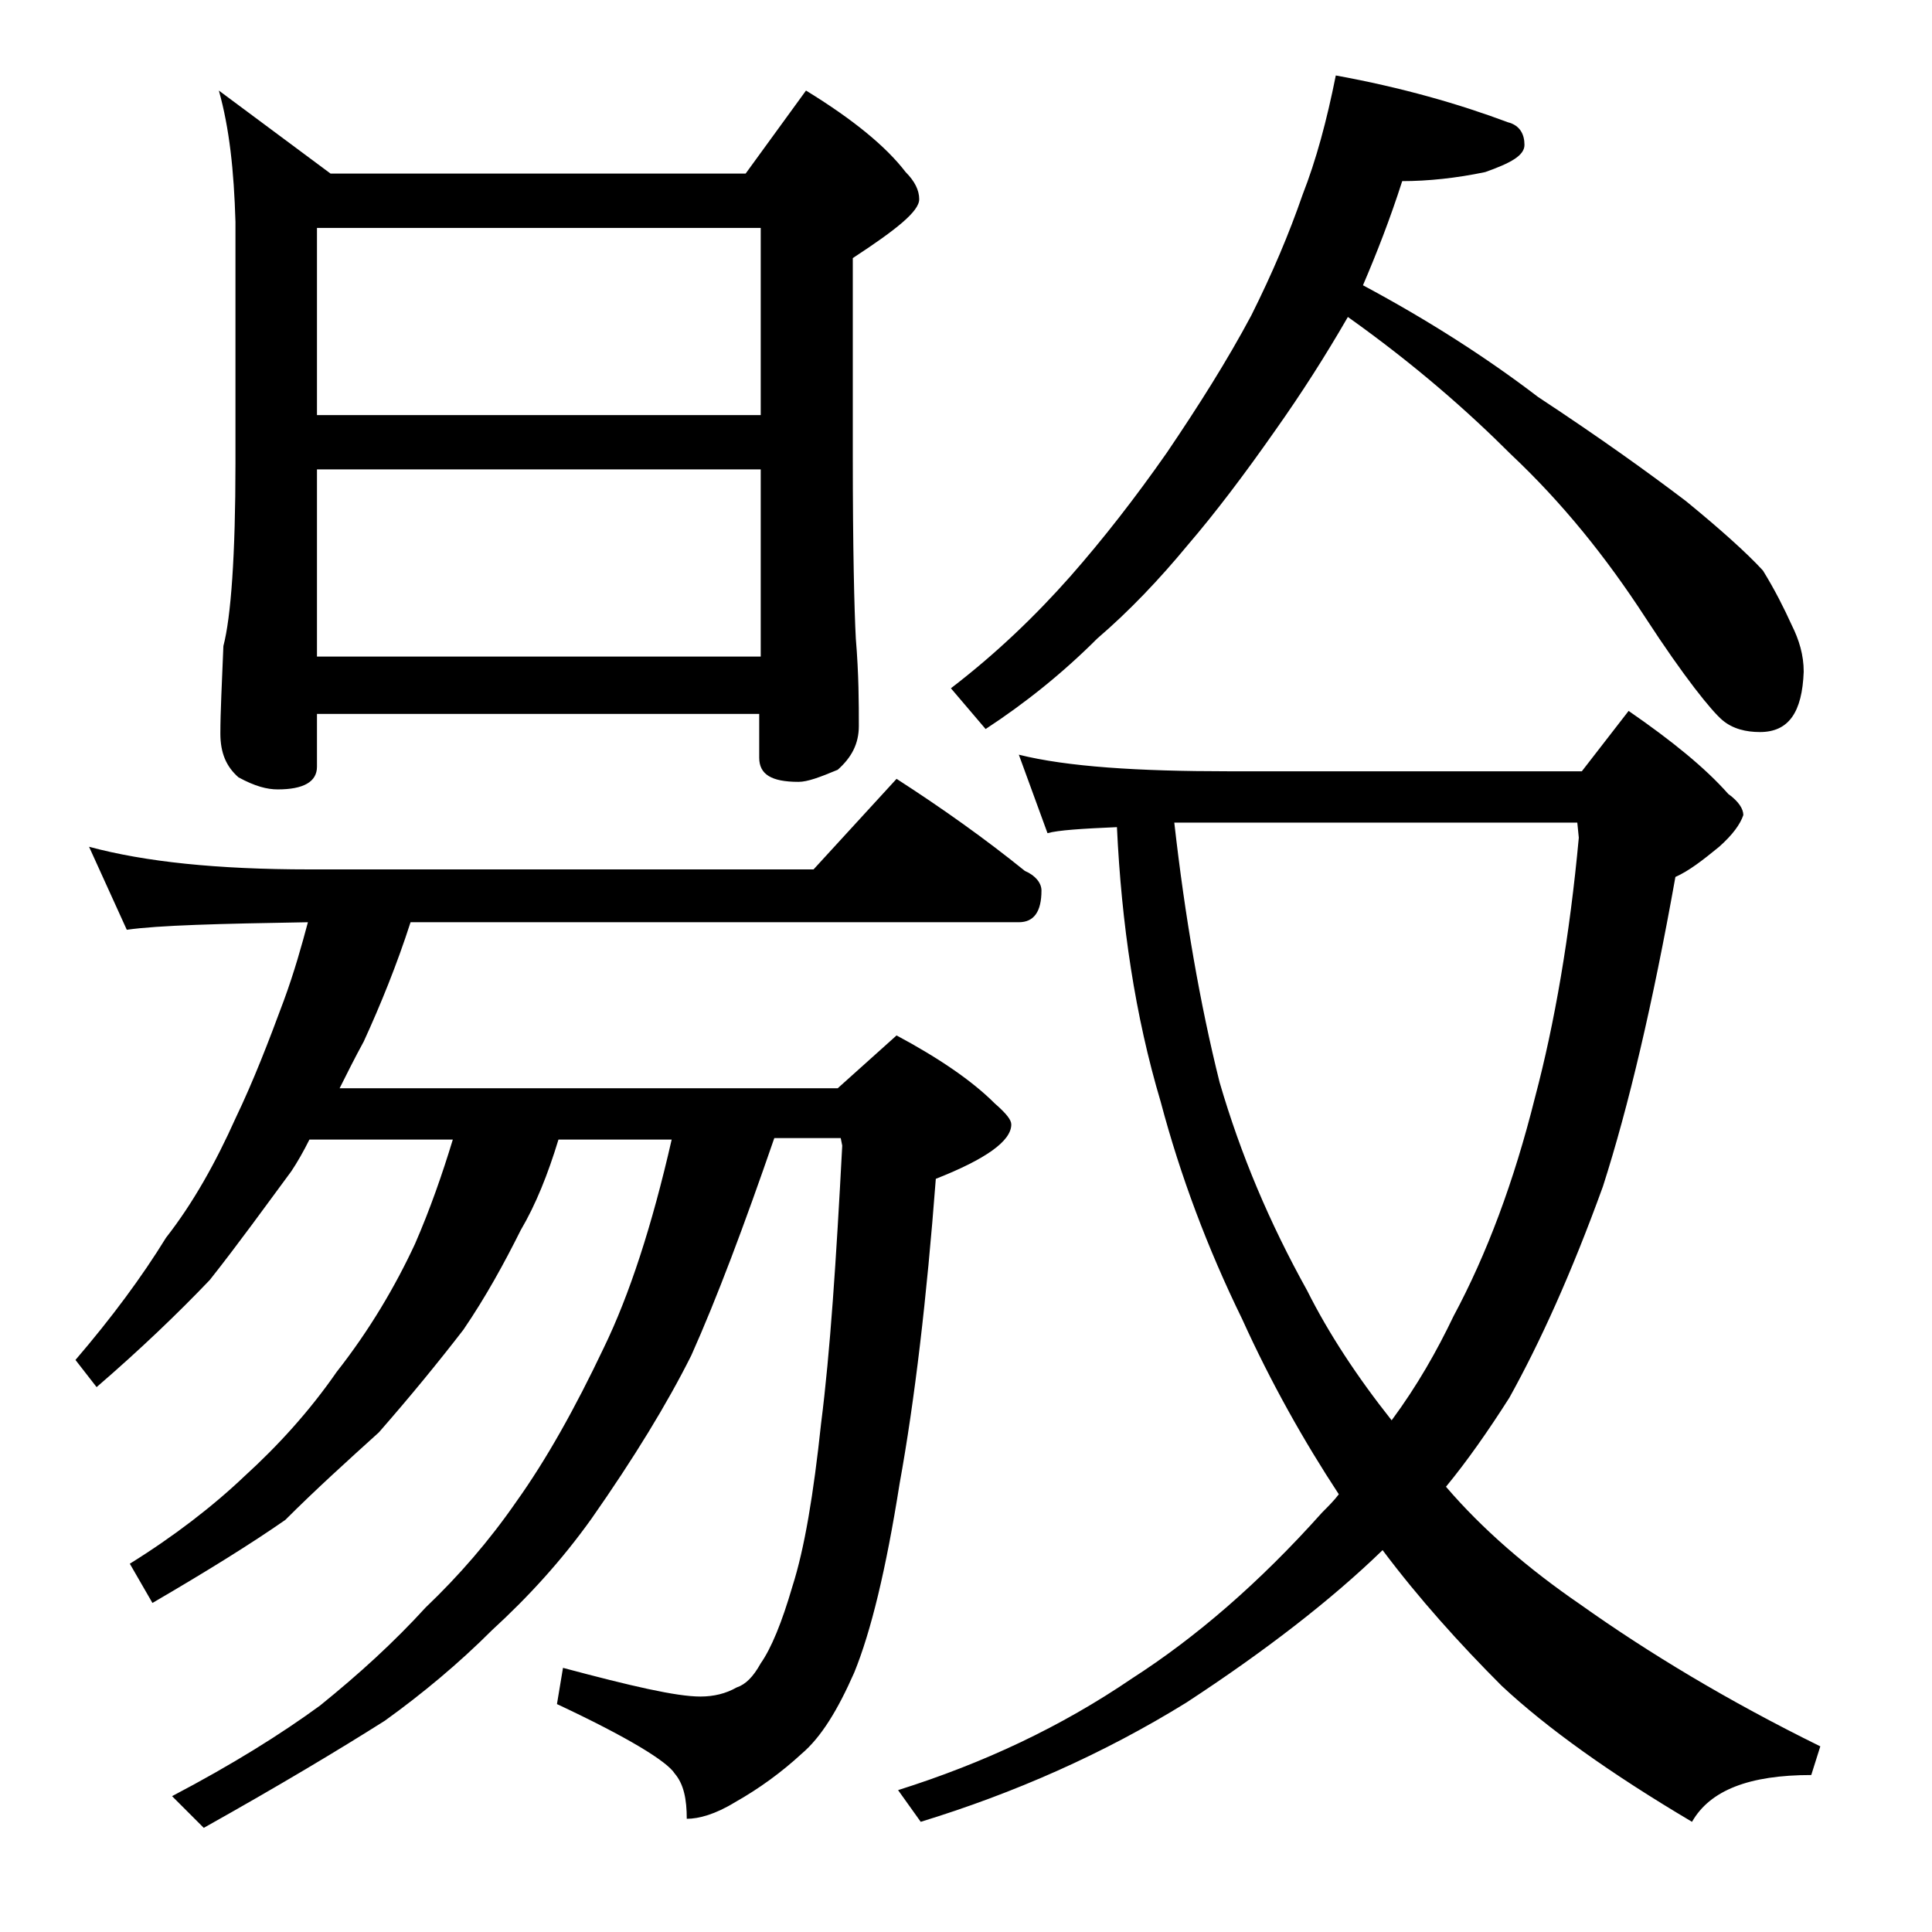
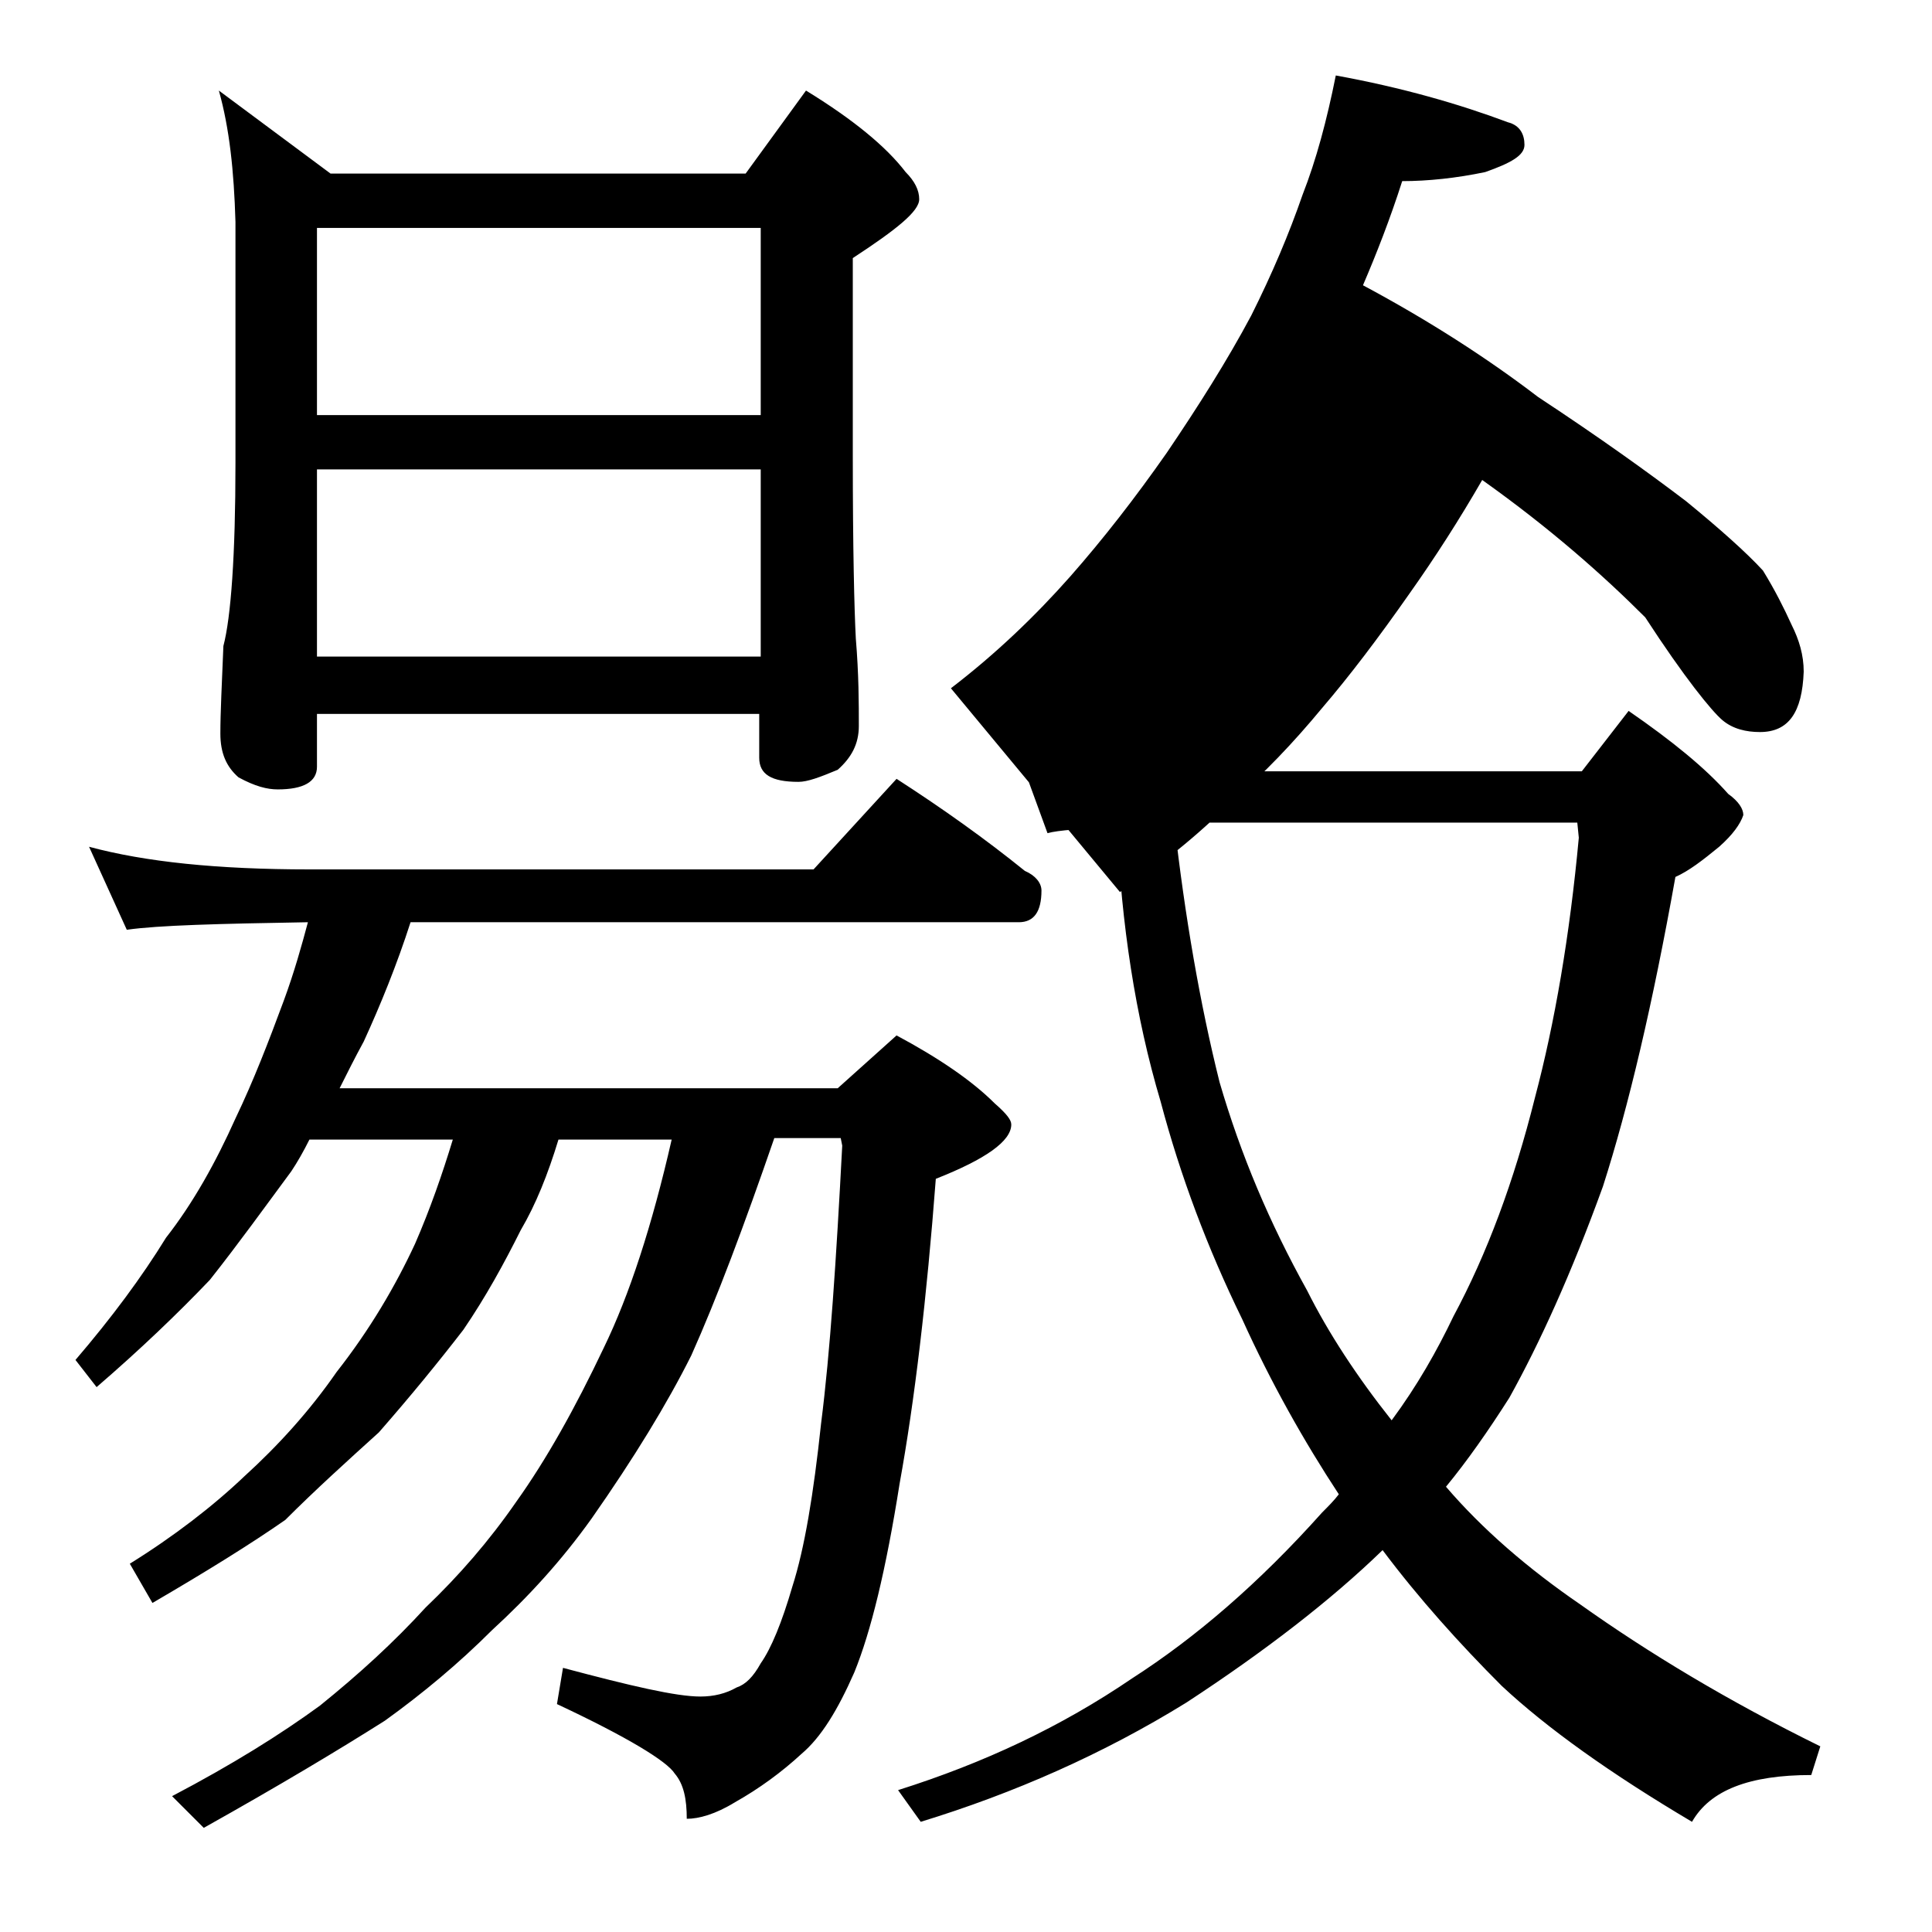
<svg xmlns="http://www.w3.org/2000/svg" version="1.1" id="Layer_1" x="0px" y="0px" viewBox="0 0 128 128" enable-background="new 0 0 128 128" xml:space="preserve">
-   <path d="M5.9,56.1c3.7,1,8.5,1.5,14.6,1.5h33.4l5.5-6c3.1,2,5.9,4,8.5,6.1C68.6,58,69,58.5,69,59c0,1.4-0.5,2.1-1.5,2.1H27.2  c-0.9,2.8-2,5.5-3.1,7.9c-0.6,1.1-1.1,2.1-1.6,3.1h33l3.9-3.5c2.8,1.5,5,3,6.5,4.5c0.8,0.7,1.1,1.1,1.1,1.4c0,1.1-1.7,2.3-5,3.6  c-0.6,7.9-1.4,14.7-2.4,20.2c-0.9,5.7-1.9,9.8-3,12.5c-1.1,2.5-2.2,4.3-3.5,5.4c-1.3,1.2-2.8,2.3-4.4,3.2c-1.3,0.8-2.4,1.1-3.2,1.1  c0-1.3-0.2-2.3-0.8-3c-0.5-0.8-3.1-2.4-7.8-4.6l0.4-2.4c4.5,1.2,7.5,1.9,9.1,1.9c0.9,0,1.7-0.2,2.4-0.6c0.6-0.2,1.1-0.7,1.6-1.6  c0.7-1,1.4-2.7,2.1-5.1c0.8-2.5,1.4-6.1,1.9-10.8c0.6-4.7,1-10.8,1.4-18.4l-0.1-0.5h-4.4c-2,5.8-3.8,10.6-5.5,14.4  c-1.6,3.2-3.8,6.8-6.6,10.8c-2,2.8-4.2,5.2-6.6,7.4c-2.2,2.2-4.6,4.2-7.1,6c-3,1.9-7,4.3-12,7.1l-2.1-2.1c4-2.1,7.2-4.1,9.8-6  c2.6-2.1,4.9-4.2,7-6.5c2.2-2.1,4.2-4.4,6-7c2-2.8,3.9-6.2,5.8-10.2c1.7-3.5,3.2-8.1,4.5-13.8h-7.5c-0.7,2.3-1.5,4.3-2.5,6  c-1.1,2.2-2.3,4.4-3.8,6.6c-1.7,2.2-3.5,4.4-5.6,6.8c-2.1,1.9-4.2,3.8-6.2,5.8c-2.3,1.6-5.2,3.4-8.8,5.5l-1.5-2.6  c2.9-1.8,5.5-3.8,7.6-5.8c2.2-2,4.3-4.3,6.1-6.9c2.2-2.8,3.9-5.7,5.2-8.5c1-2.3,1.8-4.6,2.5-6.9h-9.5c-0.4,0.8-0.8,1.5-1.2,2.1  c-1.7,2.3-3.5,4.8-5.4,7.2c-2.1,2.2-4.6,4.6-7.5,7.1L5,90.1c2.4-2.8,4.4-5.5,6-8.1c1.8-2.3,3.3-5,4.6-7.9c1.2-2.5,2.2-5.1,3.2-7.8  c0.7-1.9,1.2-3.7,1.6-5.2c-5.9,0.1-9.9,0.2-12,0.5L5.9,56.1z M14.5,6l7.4,5.5h27.5l4-5.5c3.1,1.9,5.3,3.7,6.6,5.4  c0.6,0.6,0.9,1.2,0.9,1.8c0,0.8-1.5,2-4.4,3.9v13.1c0,6.2,0.1,10.2,0.2,12.1c0.2,2.4,0.2,4.3,0.2,5.8c0,1.2-0.5,2.1-1.4,2.9  c-1.2,0.5-2,0.8-2.6,0.8c-1.8,0-2.6-0.5-2.6-1.6v-2.9H21v3.5c0,1-0.9,1.5-2.6,1.5c-0.7,0-1.5-0.2-2.6-0.8c-0.8-0.7-1.2-1.6-1.2-2.9  c0-1.4,0.1-3.3,0.2-5.8c0.5-1.9,0.8-6,0.8-12.1v-16C15.5,11.3,15.2,8.5,14.5,6z M21,27.5h29.4V15.1H21V27.5z M21,43.5h29.4V31.1H21  V43.5z M67.5,50c3.2,0.8,7.9,1.1,13.9,1.1h23.4l3.1-4c2.9,2,5.1,3.8,6.6,5.5c0.7,0.5,1,1,1,1.4c-0.2,0.6-0.7,1.3-1.6,2.1  c-1.1,0.9-2,1.6-2.9,2c-1.5,8.4-3.1,15.2-4.8,20.5c-2.1,5.8-4.2,10.4-6.2,14c-1.4,2.2-2.8,4.2-4.2,5.9c2.4,2.8,5.4,5.4,8.9,7.8  c4.5,3.2,9.8,6.4,15.9,9.4l-0.6,1.9c-4.1,0-6.7,1-7.9,3.1c-5.4-3.2-9.6-6.2-12.6-9c-2.8-2.8-5.5-5.8-7.9-9c-3.4,3.3-7.8,6.7-13,10.1  c-5.5,3.4-11.4,6-17.6,7.9l-1.5-2.1c5.7-1.8,10.8-4.2,15.5-7.4c4.2-2.7,8.4-6.3,12.6-11c0.4-0.4,0.8-0.8,1.1-1.2  c-2.3-3.5-4.5-7.4-6.4-11.6c-2.3-4.7-4.1-9.5-5.4-14.4c-1.7-5.7-2.6-11.8-2.9-18.2c-2.3,0.1-3.9,0.2-4.6,0.4L67.5,50z M88.5,5  c4.4,0.8,8.2,1.9,11.4,3.1c0.8,0.2,1.1,0.8,1.1,1.5c0,0.7-0.9,1.2-2.6,1.8c-1.9,0.4-3.8,0.6-5.5,0.6c-0.8,2.5-1.7,4.8-2.6,6.9  c4.3,2.3,8.2,4.8,11.6,7.4c4.1,2.7,7.3,5,9.8,6.9c2.2,1.8,4,3.4,5.1,4.6c0.8,1.3,1.4,2.5,1.9,3.6c0.5,1,0.8,2,0.8,3.1  c-0.1,2.7-1,4-2.9,4c-0.9,0-1.8-0.2-2.5-0.8s-2.5-2.8-5.1-6.8c-2.6-4-5.5-7.6-8.9-10.8c-2.8-2.8-6.3-5.9-10.8-9.1  c-1.5,2.6-3.1,5.1-4.8,7.5c-2.1,3-4,5.5-5.8,7.6c-1.9,2.3-3.9,4.4-6,6.2c-2.3,2.3-4.8,4.3-7.4,6L63,45.6c3-2.3,5.6-4.8,7.9-7.4  c2.2-2.5,4.3-5.2,6.4-8.2c2.1-3.1,4-6.1,5.6-9.1c1.4-2.8,2.5-5.4,3.4-8C87.2,10.6,87.9,8,88.5,5z M77.8,54.5c0.7,6.2,1.7,12,3,17.2  c1.4,4.8,3.3,9.3,5.8,13.8c1.4,2.8,3.3,5.7,5.6,8.6c1.7-2.3,3-4.6,4.1-6.9c2.2-4.1,4-8.9,5.4-14.5c1.3-4.9,2.3-10.7,2.9-17.2l-0.1-1  h-23C80,54.5,78.8,54.5,77.8,54.5z" />
+   <path d="M5.9,56.1c3.7,1,8.5,1.5,14.6,1.5h33.4l5.5-6c3.1,2,5.9,4,8.5,6.1C68.6,58,69,58.5,69,59c0,1.4-0.5,2.1-1.5,2.1H27.2  c-0.9,2.8-2,5.5-3.1,7.9c-0.6,1.1-1.1,2.1-1.6,3.1h33l3.9-3.5c2.8,1.5,5,3,6.5,4.5c0.8,0.7,1.1,1.1,1.1,1.4c0,1.1-1.7,2.3-5,3.6  c-0.6,7.9-1.4,14.7-2.4,20.2c-0.9,5.7-1.9,9.8-3,12.5c-1.1,2.5-2.2,4.3-3.5,5.4c-1.3,1.2-2.8,2.3-4.4,3.2c-1.3,0.8-2.4,1.1-3.2,1.1  c0-1.3-0.2-2.3-0.8-3c-0.5-0.8-3.1-2.4-7.8-4.6l0.4-2.4c4.5,1.2,7.5,1.9,9.1,1.9c0.9,0,1.7-0.2,2.4-0.6c0.6-0.2,1.1-0.7,1.6-1.6  c0.7-1,1.4-2.7,2.1-5.1c0.8-2.5,1.4-6.1,1.9-10.8c0.6-4.7,1-10.8,1.4-18.4l-0.1-0.5h-4.4c-2,5.8-3.8,10.6-5.5,14.4  c-1.6,3.2-3.8,6.8-6.6,10.8c-2,2.8-4.2,5.2-6.6,7.4c-2.2,2.2-4.6,4.2-7.1,6c-3,1.9-7,4.3-12,7.1l-2.1-2.1c4-2.1,7.2-4.1,9.8-6  c2.6-2.1,4.9-4.2,7-6.5c2.2-2.1,4.2-4.4,6-7c2-2.8,3.9-6.2,5.8-10.2c1.7-3.5,3.2-8.1,4.5-13.8h-7.5c-0.7,2.3-1.5,4.3-2.5,6  c-1.1,2.2-2.3,4.4-3.8,6.6c-1.7,2.2-3.5,4.4-5.6,6.8c-2.1,1.9-4.2,3.8-6.2,5.8c-2.3,1.6-5.2,3.4-8.8,5.5l-1.5-2.6  c2.9-1.8,5.5-3.8,7.6-5.8c2.2-2,4.3-4.3,6.1-6.9c2.2-2.8,3.9-5.7,5.2-8.5c1-2.3,1.8-4.6,2.5-6.9h-9.5c-0.4,0.8-0.8,1.5-1.2,2.1  c-1.7,2.3-3.5,4.8-5.4,7.2c-2.1,2.2-4.6,4.6-7.5,7.1L5,90.1c2.4-2.8,4.4-5.5,6-8.1c1.8-2.3,3.3-5,4.6-7.9c1.2-2.5,2.2-5.1,3.2-7.8  c0.7-1.9,1.2-3.7,1.6-5.2c-5.9,0.1-9.9,0.2-12,0.5L5.9,56.1z M14.5,6l7.4,5.5h27.5l4-5.5c3.1,1.9,5.3,3.7,6.6,5.4  c0.6,0.6,0.9,1.2,0.9,1.8c0,0.8-1.5,2-4.4,3.9v13.1c0,6.2,0.1,10.2,0.2,12.1c0.2,2.4,0.2,4.3,0.2,5.8c0,1.2-0.5,2.1-1.4,2.9  c-1.2,0.5-2,0.8-2.6,0.8c-1.8,0-2.6-0.5-2.6-1.6v-2.9H21v3.5c0,1-0.9,1.5-2.6,1.5c-0.7,0-1.5-0.2-2.6-0.8c-0.8-0.7-1.2-1.6-1.2-2.9  c0-1.4,0.1-3.3,0.2-5.8c0.5-1.9,0.8-6,0.8-12.1v-16C15.5,11.3,15.2,8.5,14.5,6z M21,27.5h29.4V15.1H21V27.5z M21,43.5h29.4V31.1H21  V43.5z M67.5,50c3.2,0.8,7.9,1.1,13.9,1.1h23.4l3.1-4c2.9,2,5.1,3.8,6.6,5.5c0.7,0.5,1,1,1,1.4c-0.2,0.6-0.7,1.3-1.6,2.1  c-1.1,0.9-2,1.6-2.9,2c-1.5,8.4-3.1,15.2-4.8,20.5c-2.1,5.8-4.2,10.4-6.2,14c-1.4,2.2-2.8,4.2-4.2,5.9c2.4,2.8,5.4,5.4,8.9,7.8  c4.5,3.2,9.8,6.4,15.9,9.4l-0.6,1.9c-4.1,0-6.7,1-7.9,3.1c-5.4-3.2-9.6-6.2-12.6-9c-2.8-2.8-5.5-5.8-7.9-9c-3.4,3.3-7.8,6.7-13,10.1  c-5.5,3.4-11.4,6-17.6,7.9l-1.5-2.1c5.7-1.8,10.8-4.2,15.5-7.4c4.2-2.7,8.4-6.3,12.6-11c0.4-0.4,0.8-0.8,1.1-1.2  c-2.3-3.5-4.5-7.4-6.4-11.6c-2.3-4.7-4.1-9.5-5.4-14.4c-1.7-5.7-2.6-11.8-2.9-18.2c-2.3,0.1-3.9,0.2-4.6,0.4L67.5,50z M88.5,5  c4.4,0.8,8.2,1.9,11.4,3.1c0.8,0.2,1.1,0.8,1.1,1.5c0,0.7-0.9,1.2-2.6,1.8c-1.9,0.4-3.8,0.6-5.5,0.6c-0.8,2.5-1.7,4.8-2.6,6.9  c4.3,2.3,8.2,4.8,11.6,7.4c4.1,2.7,7.3,5,9.8,6.9c2.2,1.8,4,3.4,5.1,4.6c0.8,1.3,1.4,2.5,1.9,3.6c0.5,1,0.8,2,0.8,3.1  c-0.1,2.7-1,4-2.9,4c-0.9,0-1.8-0.2-2.5-0.8s-2.5-2.8-5.1-6.8c-2.8-2.8-6.3-5.9-10.8-9.1  c-1.5,2.6-3.1,5.1-4.8,7.5c-2.1,3-4,5.5-5.8,7.6c-1.9,2.3-3.9,4.4-6,6.2c-2.3,2.3-4.8,4.3-7.4,6L63,45.6c3-2.3,5.6-4.8,7.9-7.4  c2.2-2.5,4.3-5.2,6.4-8.2c2.1-3.1,4-6.1,5.6-9.1c1.4-2.8,2.5-5.4,3.4-8C87.2,10.6,87.9,8,88.5,5z M77.8,54.5c0.7,6.2,1.7,12,3,17.2  c1.4,4.8,3.3,9.3,5.8,13.8c1.4,2.8,3.3,5.7,5.6,8.6c1.7-2.3,3-4.6,4.1-6.9c2.2-4.1,4-8.9,5.4-14.5c1.3-4.9,2.3-10.7,2.9-17.2l-0.1-1  h-23C80,54.5,78.8,54.5,77.8,54.5z" />
</svg>